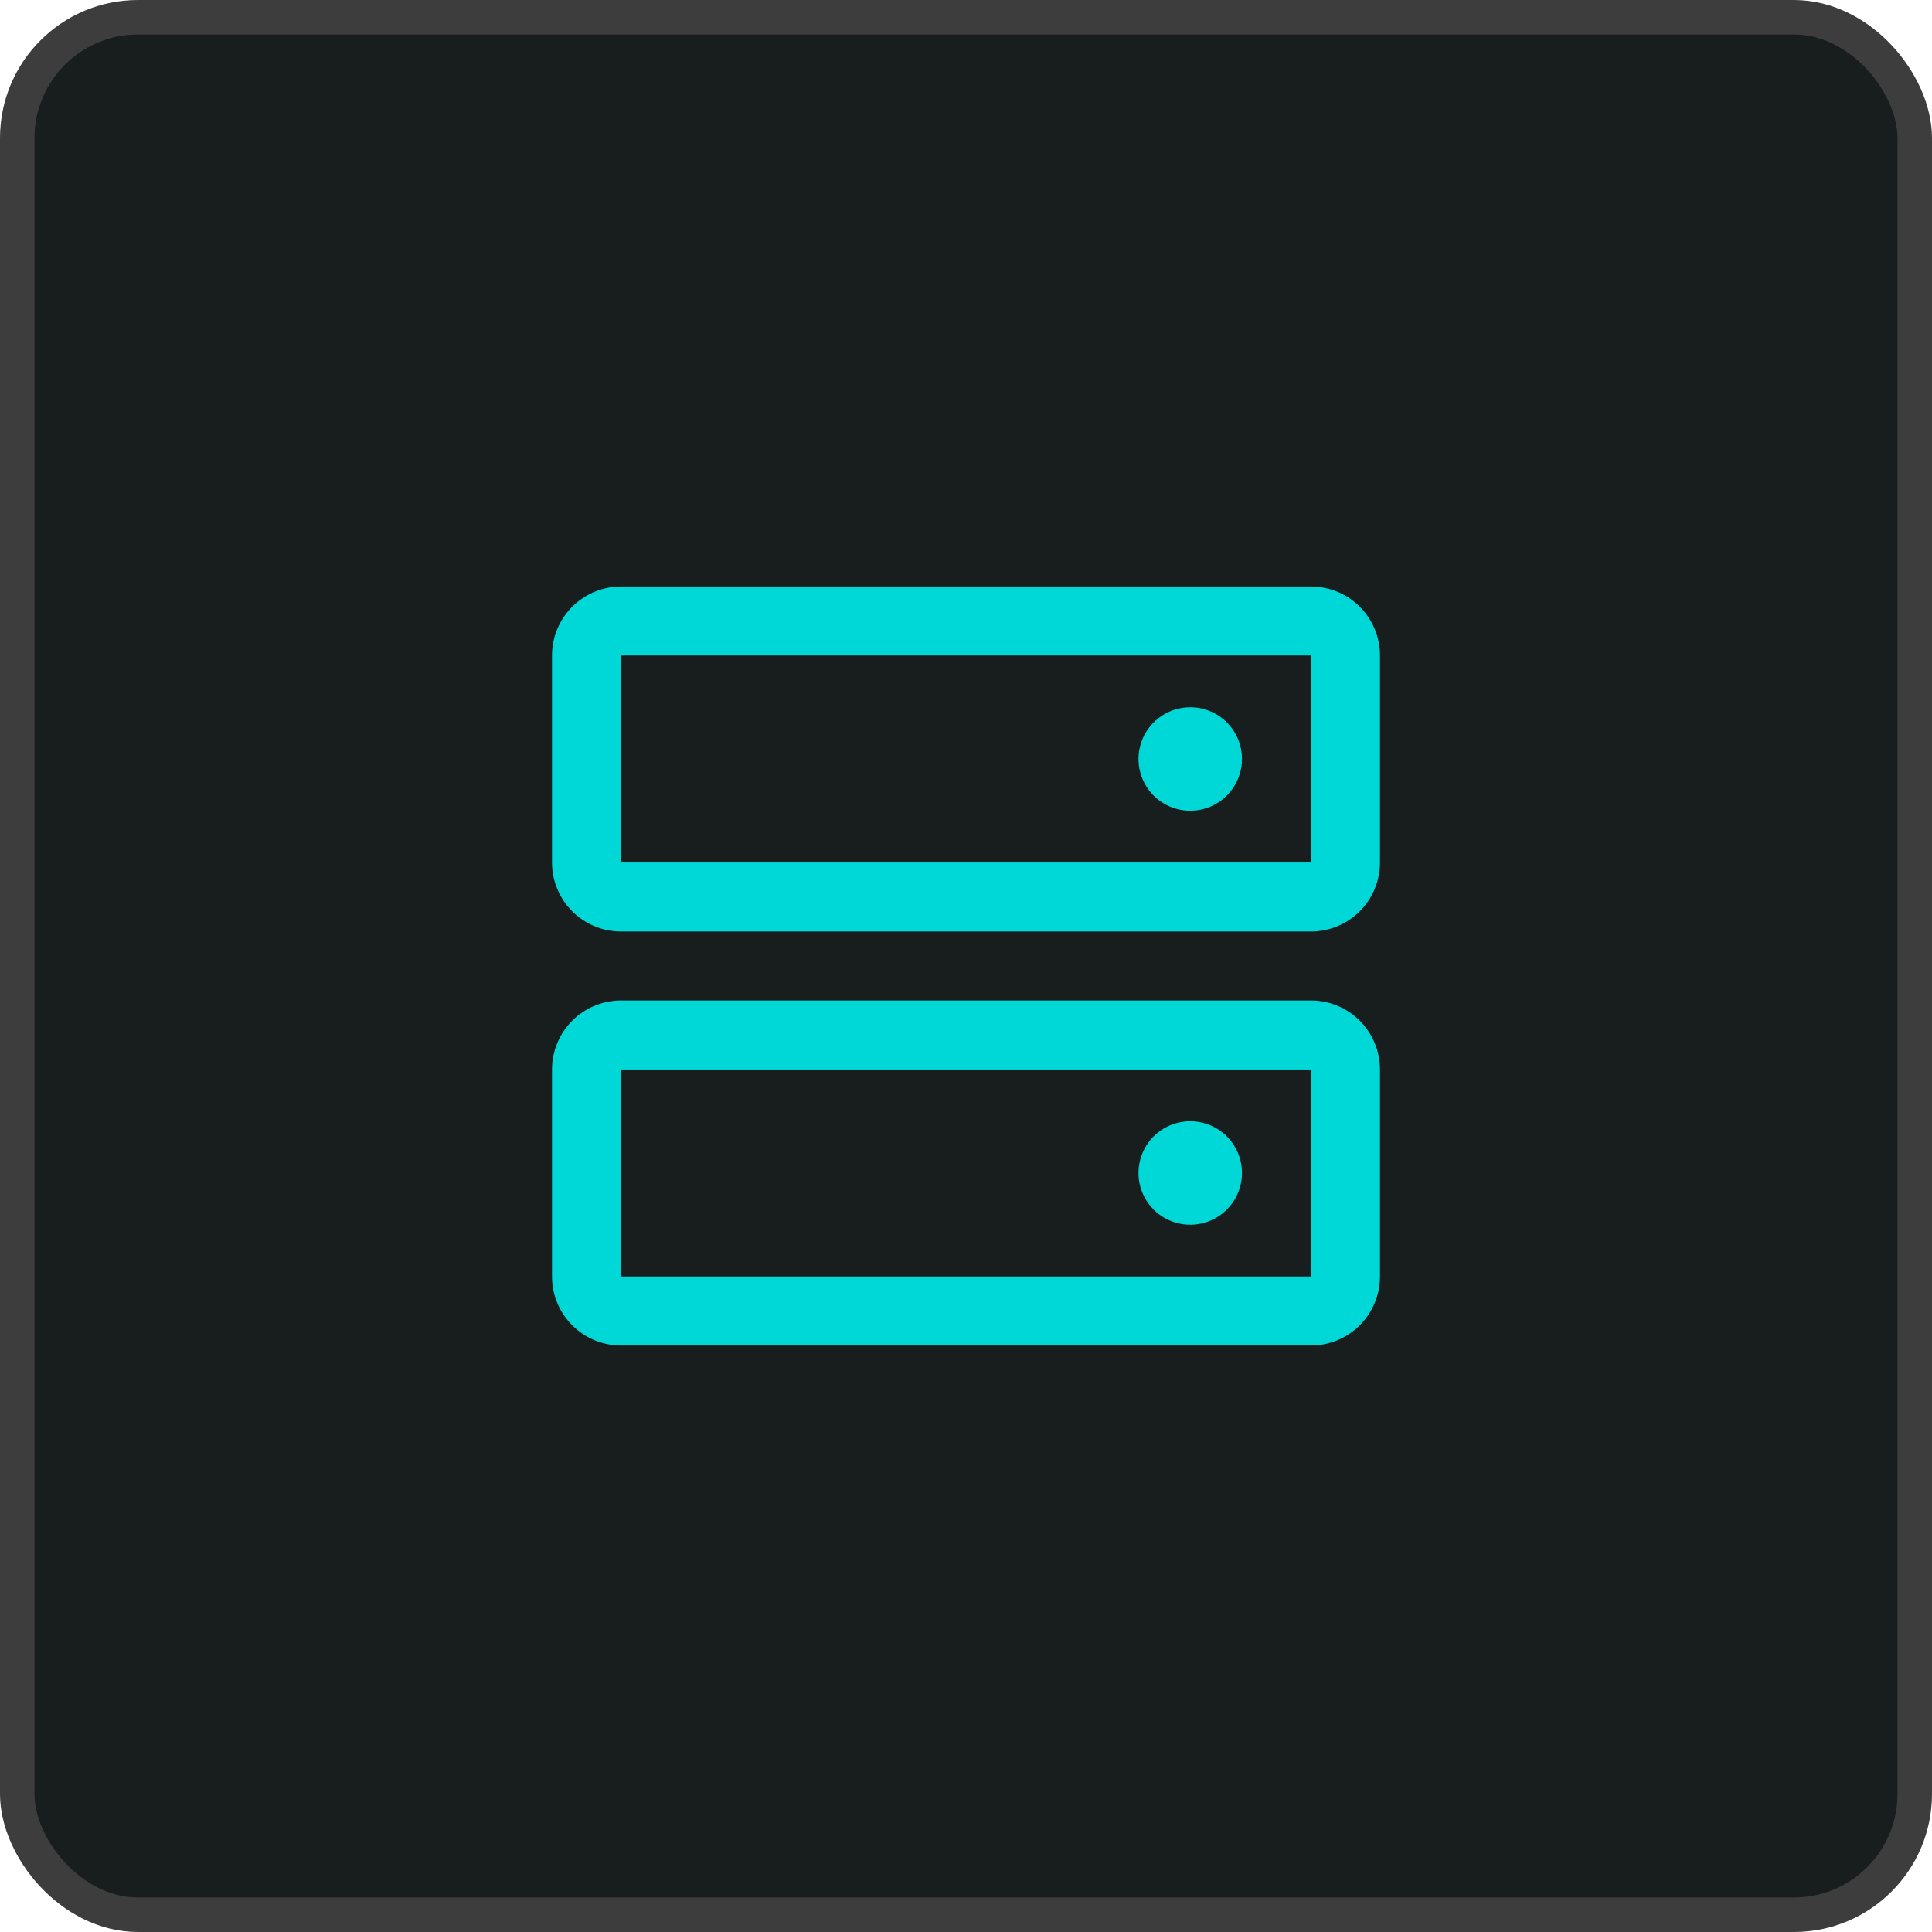
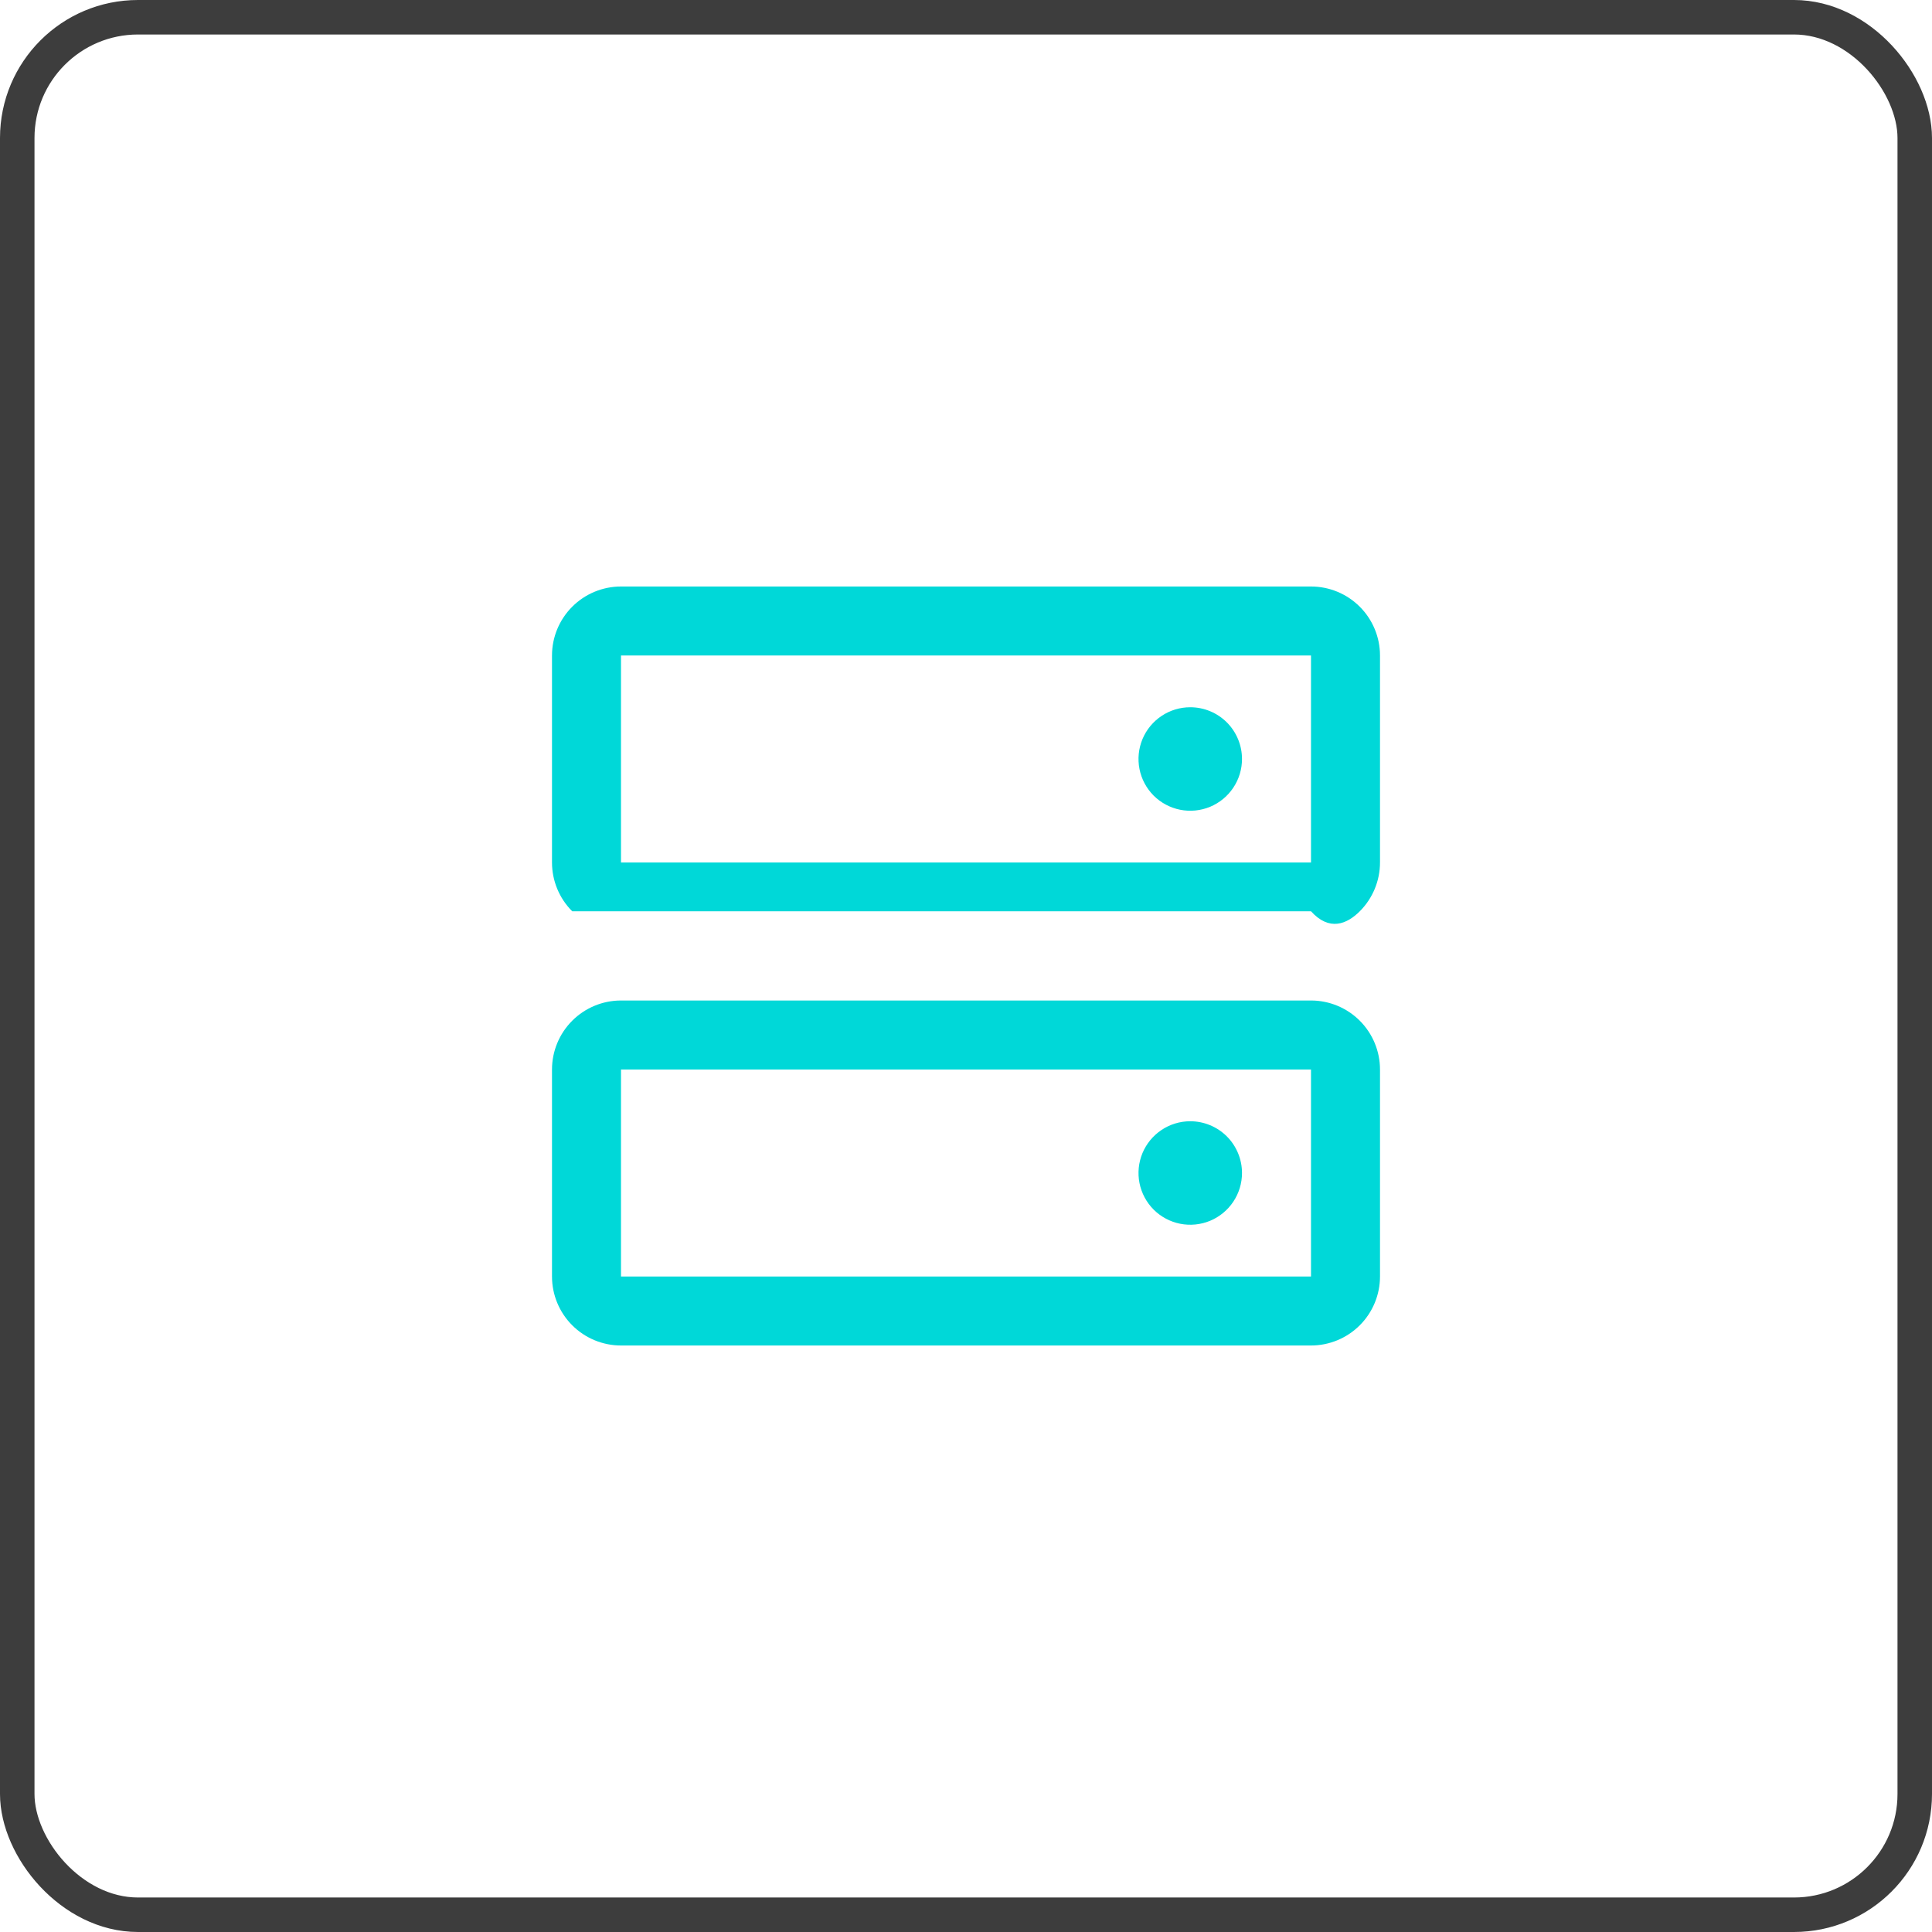
<svg xmlns="http://www.w3.org/2000/svg" width="56" height="56" viewBox="0 0 56 56" fill="none">
-   <rect x="0.5" y="0.5" width="55" height="55" rx="3.5" fill="#181D1D" />
  <rect x="0.5" y="0.5" width="55" height="55" rx="3.5" stroke="#3D3D3D" />
-   <path d="M38 29H18C17.47 29 16.961 29.211 16.586 29.586C16.211 29.961 16 30.47 16 31V37C16 37.53 16.211 38.039 16.586 38.414C16.961 38.789 17.47 39 18 39H38C38.53 39 39.039 38.789 39.414 38.414C39.789 38.039 40 37.53 40 37V31C40 30.47 39.789 29.961 39.414 29.586C39.039 29.211 38.53 29 38 29ZM38 37H18V31H38V37ZM38 17H18C17.47 17 16.961 17.211 16.586 17.586C16.211 17.961 16 18.47 16 19V25C16 25.53 16.211 26.039 16.586 26.414C16.961 26.789 17.47 27 18 27H38C38.53 27 39.039 26.789 39.414 26.414C39.789 26.039 40 25.53 40 25V19C40 18.47 39.789 17.961 39.414 17.586C39.039 17.211 38.53 17 38 17ZM38 25H18V19H38V25ZM36 22C36 22.297 35.912 22.587 35.747 22.833C35.582 23.08 35.348 23.272 35.074 23.386C34.8 23.499 34.498 23.529 34.207 23.471C33.916 23.413 33.649 23.27 33.439 23.061C33.23 22.851 33.087 22.584 33.029 22.293C32.971 22.002 33.001 21.7 33.114 21.426C33.228 21.152 33.42 20.918 33.667 20.753C33.913 20.588 34.203 20.5 34.5 20.5C34.898 20.5 35.279 20.658 35.561 20.939C35.842 21.221 36 21.602 36 22ZM36 34C36 34.297 35.912 34.587 35.747 34.833C35.582 35.08 35.348 35.272 35.074 35.386C34.8 35.499 34.498 35.529 34.207 35.471C33.916 35.413 33.649 35.27 33.439 35.061C33.23 34.851 33.087 34.584 33.029 34.293C32.971 34.002 33.001 33.7 33.114 33.426C33.228 33.152 33.42 32.918 33.667 32.753C33.913 32.588 34.203 32.5 34.5 32.5C34.898 32.5 35.279 32.658 35.561 32.939C35.842 33.221 36 33.602 36 34Z" fill="#00D8D8" />
+   <path d="M38 29H18C17.47 29 16.961 29.211 16.586 29.586C16.211 29.961 16 30.47 16 31V37C16 37.53 16.211 38.039 16.586 38.414C16.961 38.789 17.47 39 18 39H38C38.53 39 39.039 38.789 39.414 38.414C39.789 38.039 40 37.53 40 37V31C40 30.47 39.789 29.961 39.414 29.586C39.039 29.211 38.53 29 38 29ZM38 37H18V31H38V37ZM38 17H18C17.47 17 16.961 17.211 16.586 17.586C16.211 17.961 16 18.47 16 19V25C16 25.53 16.211 26.039 16.586 26.414H38C38.53 27 39.039 26.789 39.414 26.414C39.789 26.039 40 25.53 40 25V19C40 18.47 39.789 17.961 39.414 17.586C39.039 17.211 38.53 17 38 17ZM38 25H18V19H38V25ZM36 22C36 22.297 35.912 22.587 35.747 22.833C35.582 23.08 35.348 23.272 35.074 23.386C34.8 23.499 34.498 23.529 34.207 23.471C33.916 23.413 33.649 23.27 33.439 23.061C33.23 22.851 33.087 22.584 33.029 22.293C32.971 22.002 33.001 21.7 33.114 21.426C33.228 21.152 33.42 20.918 33.667 20.753C33.913 20.588 34.203 20.5 34.5 20.5C34.898 20.5 35.279 20.658 35.561 20.939C35.842 21.221 36 21.602 36 22ZM36 34C36 34.297 35.912 34.587 35.747 34.833C35.582 35.08 35.348 35.272 35.074 35.386C34.8 35.499 34.498 35.529 34.207 35.471C33.916 35.413 33.649 35.27 33.439 35.061C33.23 34.851 33.087 34.584 33.029 34.293C32.971 34.002 33.001 33.7 33.114 33.426C33.228 33.152 33.42 32.918 33.667 32.753C33.913 32.588 34.203 32.5 34.5 32.5C34.898 32.5 35.279 32.658 35.561 32.939C35.842 33.221 36 33.602 36 34Z" fill="#00D8D8" />
</svg>